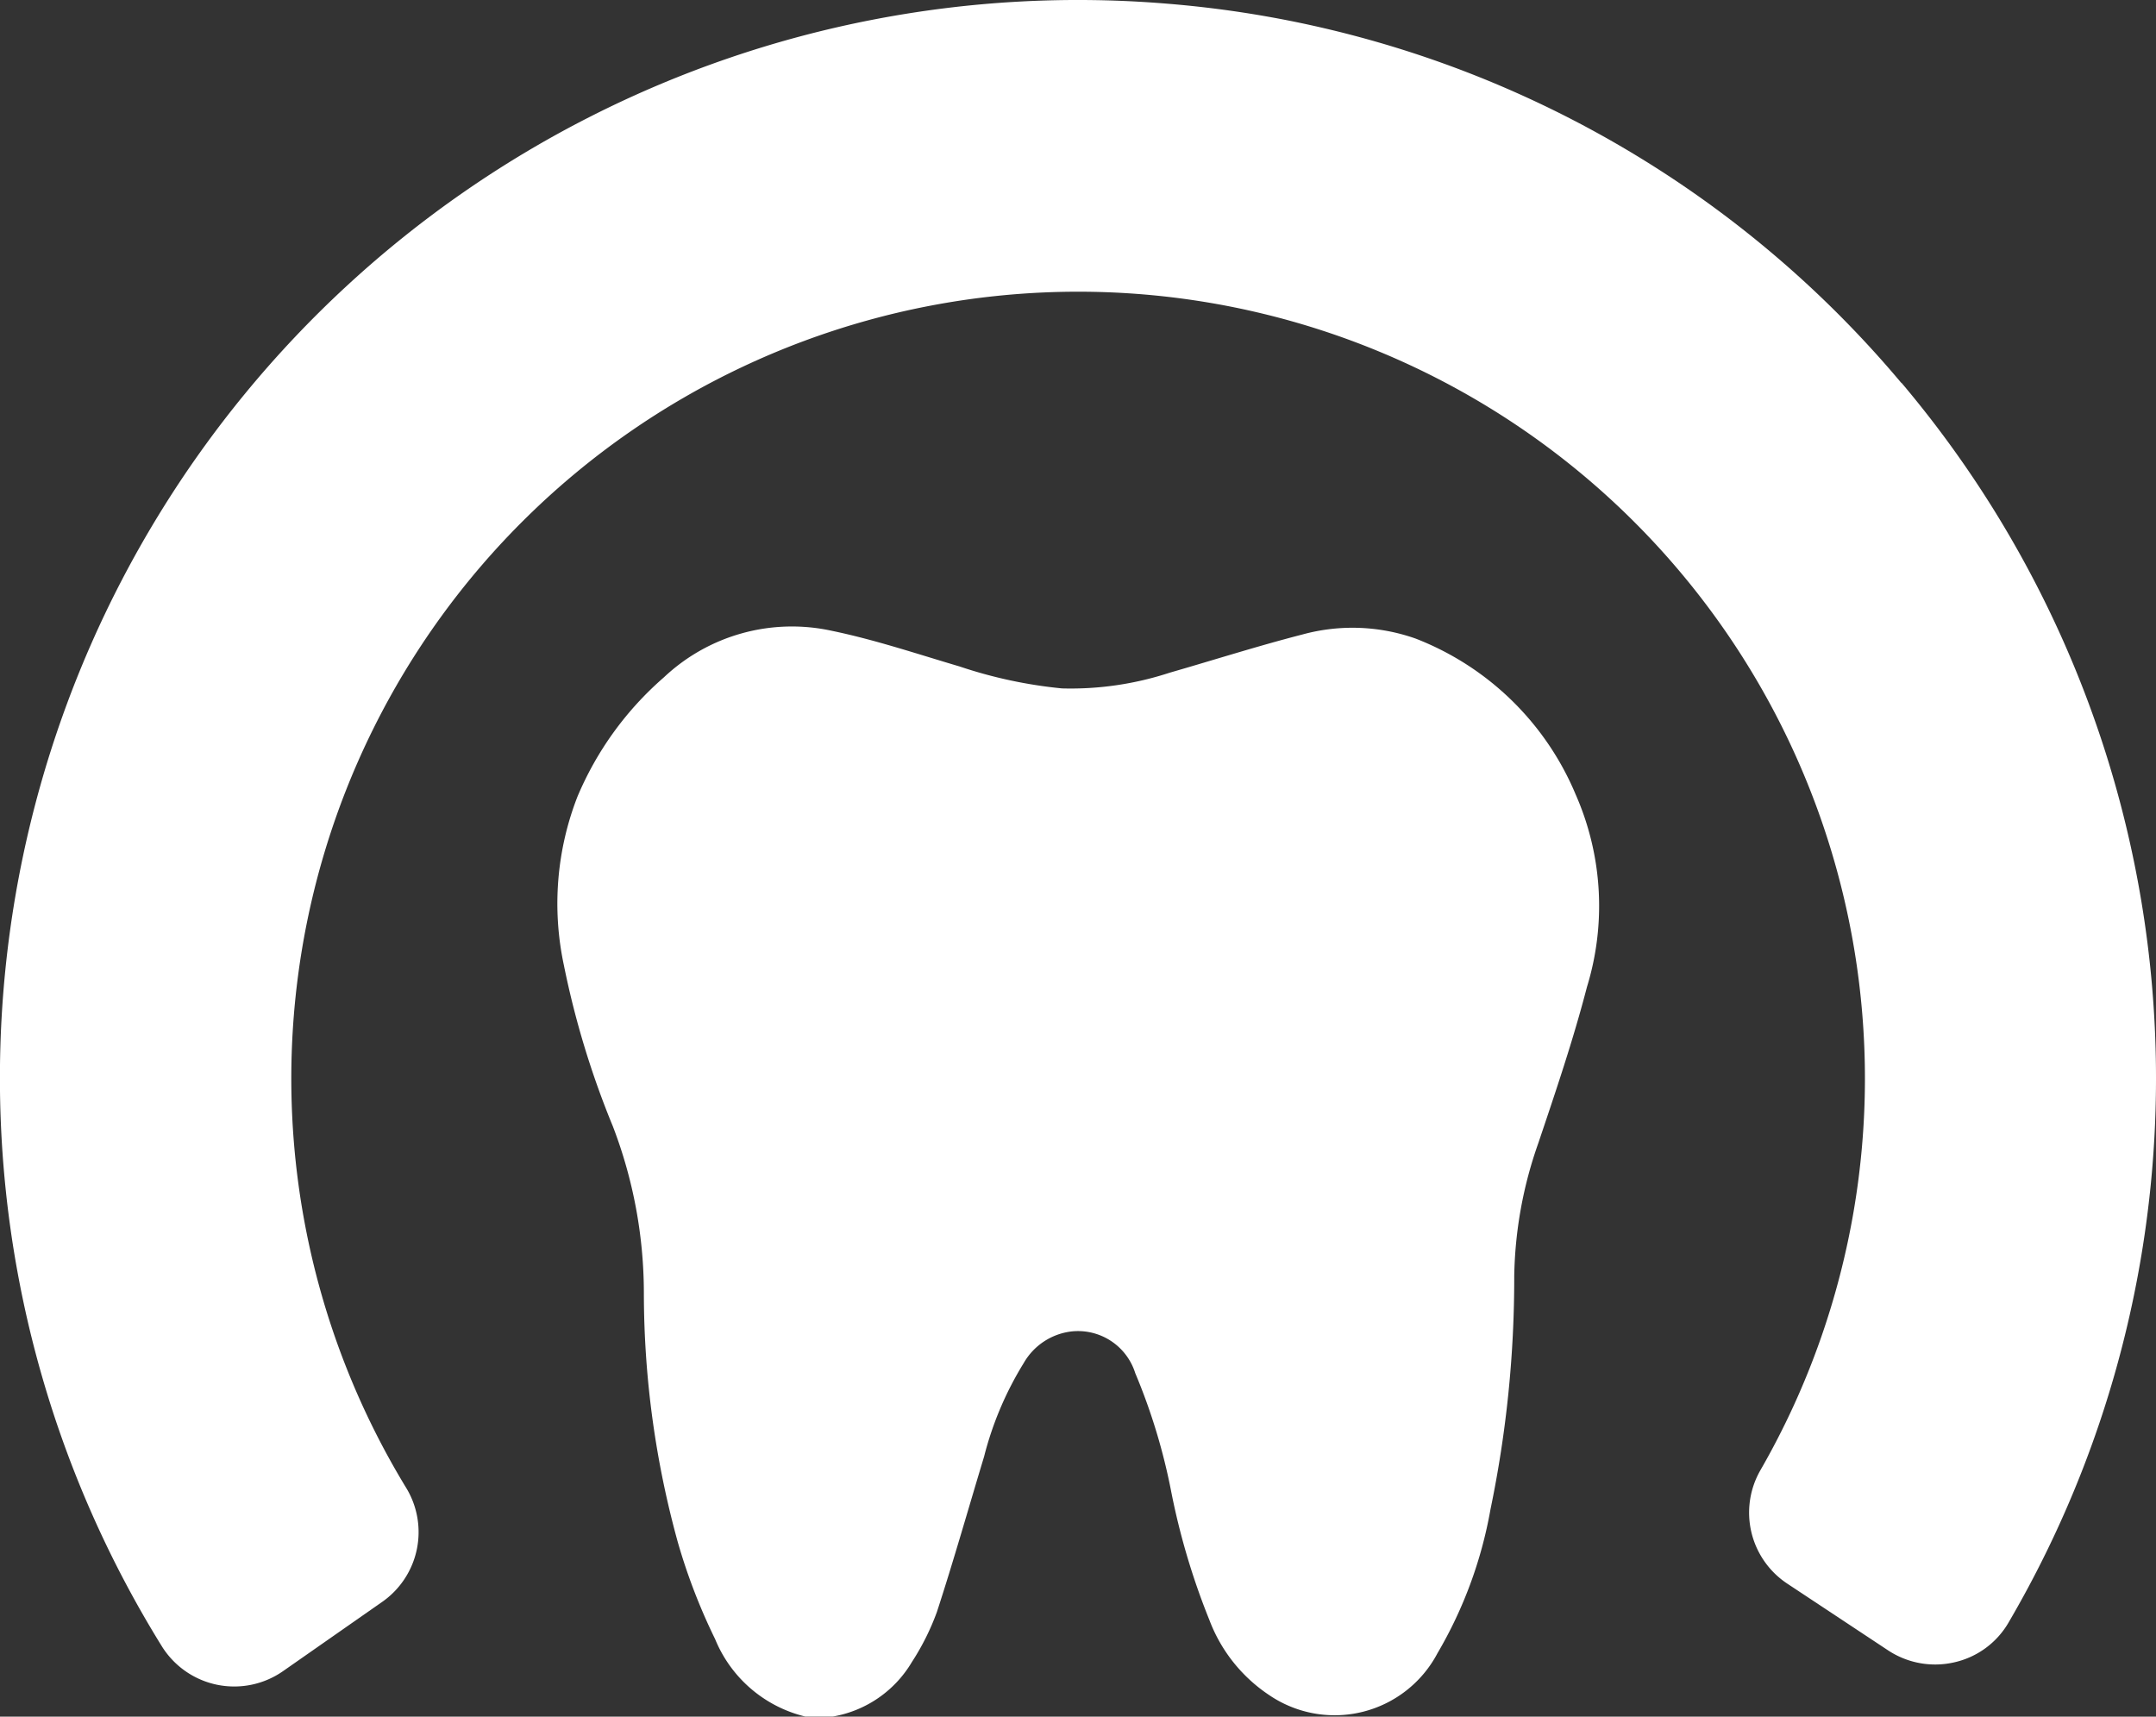
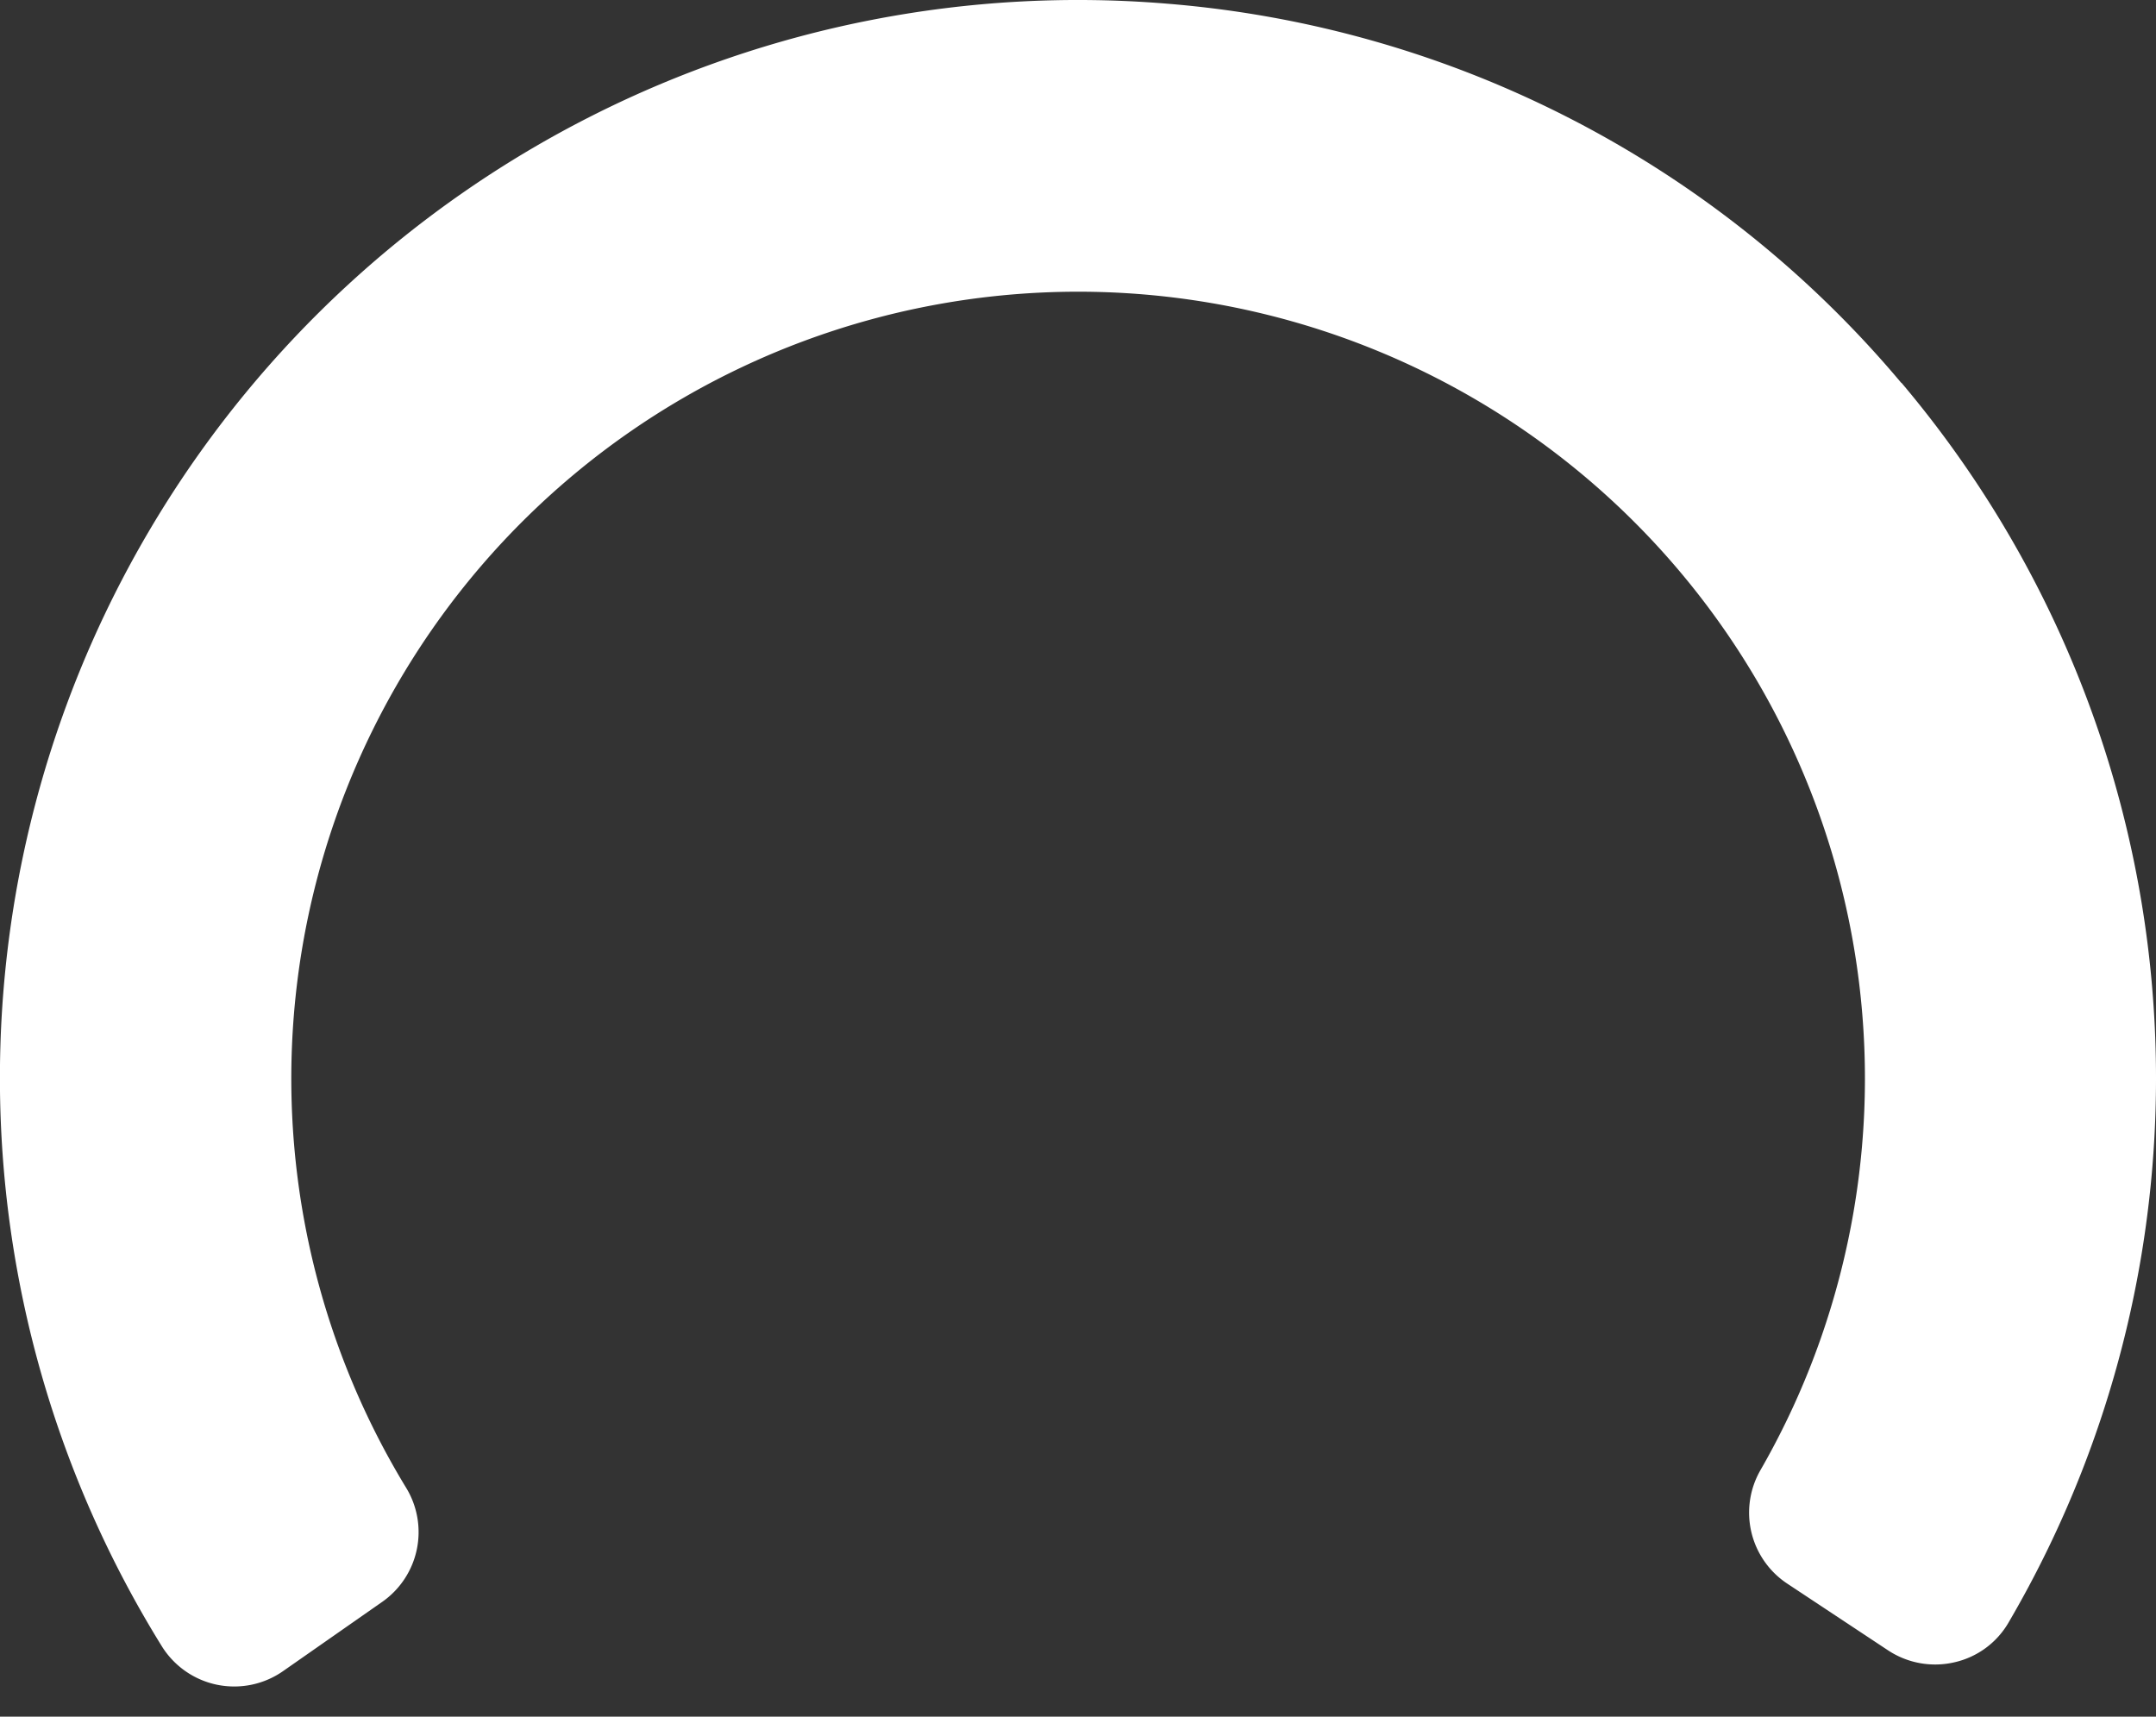
<svg xmlns="http://www.w3.org/2000/svg" width="56.516" height="45" viewBox="0 0 56.516 45">
  <rect x="0" y="0" width="56.516" height="45" fill="#333333" stroke="none" />
  <defs>
    <clipPath id="clip-path">
      <rect id="Rectangle_525" data-name="Rectangle 525" width="56.516" height="45" fill="#fff" />
    </clipPath>
  </defs>
  <g id="Group_701" data-name="Group 701" clip-path="url(#clip-path)">
    <path id="Path_662" data-name="Path 662" d="M49.839,10.037A28.067,28.067,0,0,0,30.635.1h0A28.26,28.26,0,0,0,4.239,43.15a2.235,2.235,0,0,0,3.182.656l2.6-1.816A2.231,2.231,0,0,0,10.646,39a20.625,20.625,0,1,1,37.077-3.9,20.511,20.511,0,0,1-1.576,3.439,2.232,2.232,0,0,0,.7,2.972l2.644,1.75a2.238,2.238,0,0,0,1.742.314,2.2,2.2,0,0,0,1.418-1.042,28.253,28.253,0,0,0-2.808-32.5" transform="translate(0 0)" fill="#fff" />
-     <path id="Path_663" data-name="Path 663" d="M47.547,28.47a4.968,4.968,0,0,0-2.967-.106c-1.167.3-2.316.667-3.474,1a8.32,8.32,0,0,1-2.825.413,12.092,12.092,0,0,1-2.688-.576c-1.111-.328-2.215-.7-3.347-.934a4.889,4.889,0,0,0-4.4,1.218,8.517,8.517,0,0,0-2.269,3.132,7.724,7.724,0,0,0-.356,4.41,23.062,23.062,0,0,0,1.285,4.229,12.226,12.226,0,0,1,.813,4.378,24.593,24.593,0,0,0,.89,6.525,15.49,15.49,0,0,0,.977,2.538,3.423,3.423,0,0,0,2.363,2.031h.725A3,3,0,0,0,34.344,55.3,6.464,6.464,0,0,0,35,53.988c.44-1.349.826-2.715,1.237-4.073a8.772,8.772,0,0,1,1.038-2.451,1.668,1.668,0,0,1,1.255-.831A1.573,1.573,0,0,1,40.2,47.727a15.767,15.767,0,0,1,.949,3.139,18.574,18.574,0,0,0,.993,3.329,4.1,4.1,0,0,0,1.573,1.974,3.048,3.048,0,0,0,4.407-1.1A11.333,11.333,0,0,0,49.511,51.3a29.786,29.786,0,0,0,.623-6.118,10.959,10.959,0,0,1,.632-3.487c.456-1.354.916-2.709,1.274-4.09a7.243,7.243,0,0,0-.295-5.046,7.478,7.478,0,0,0-4.2-4.09" transform="translate(-10.441 -11.731)" fill="#fff" />
  </g>
</svg>